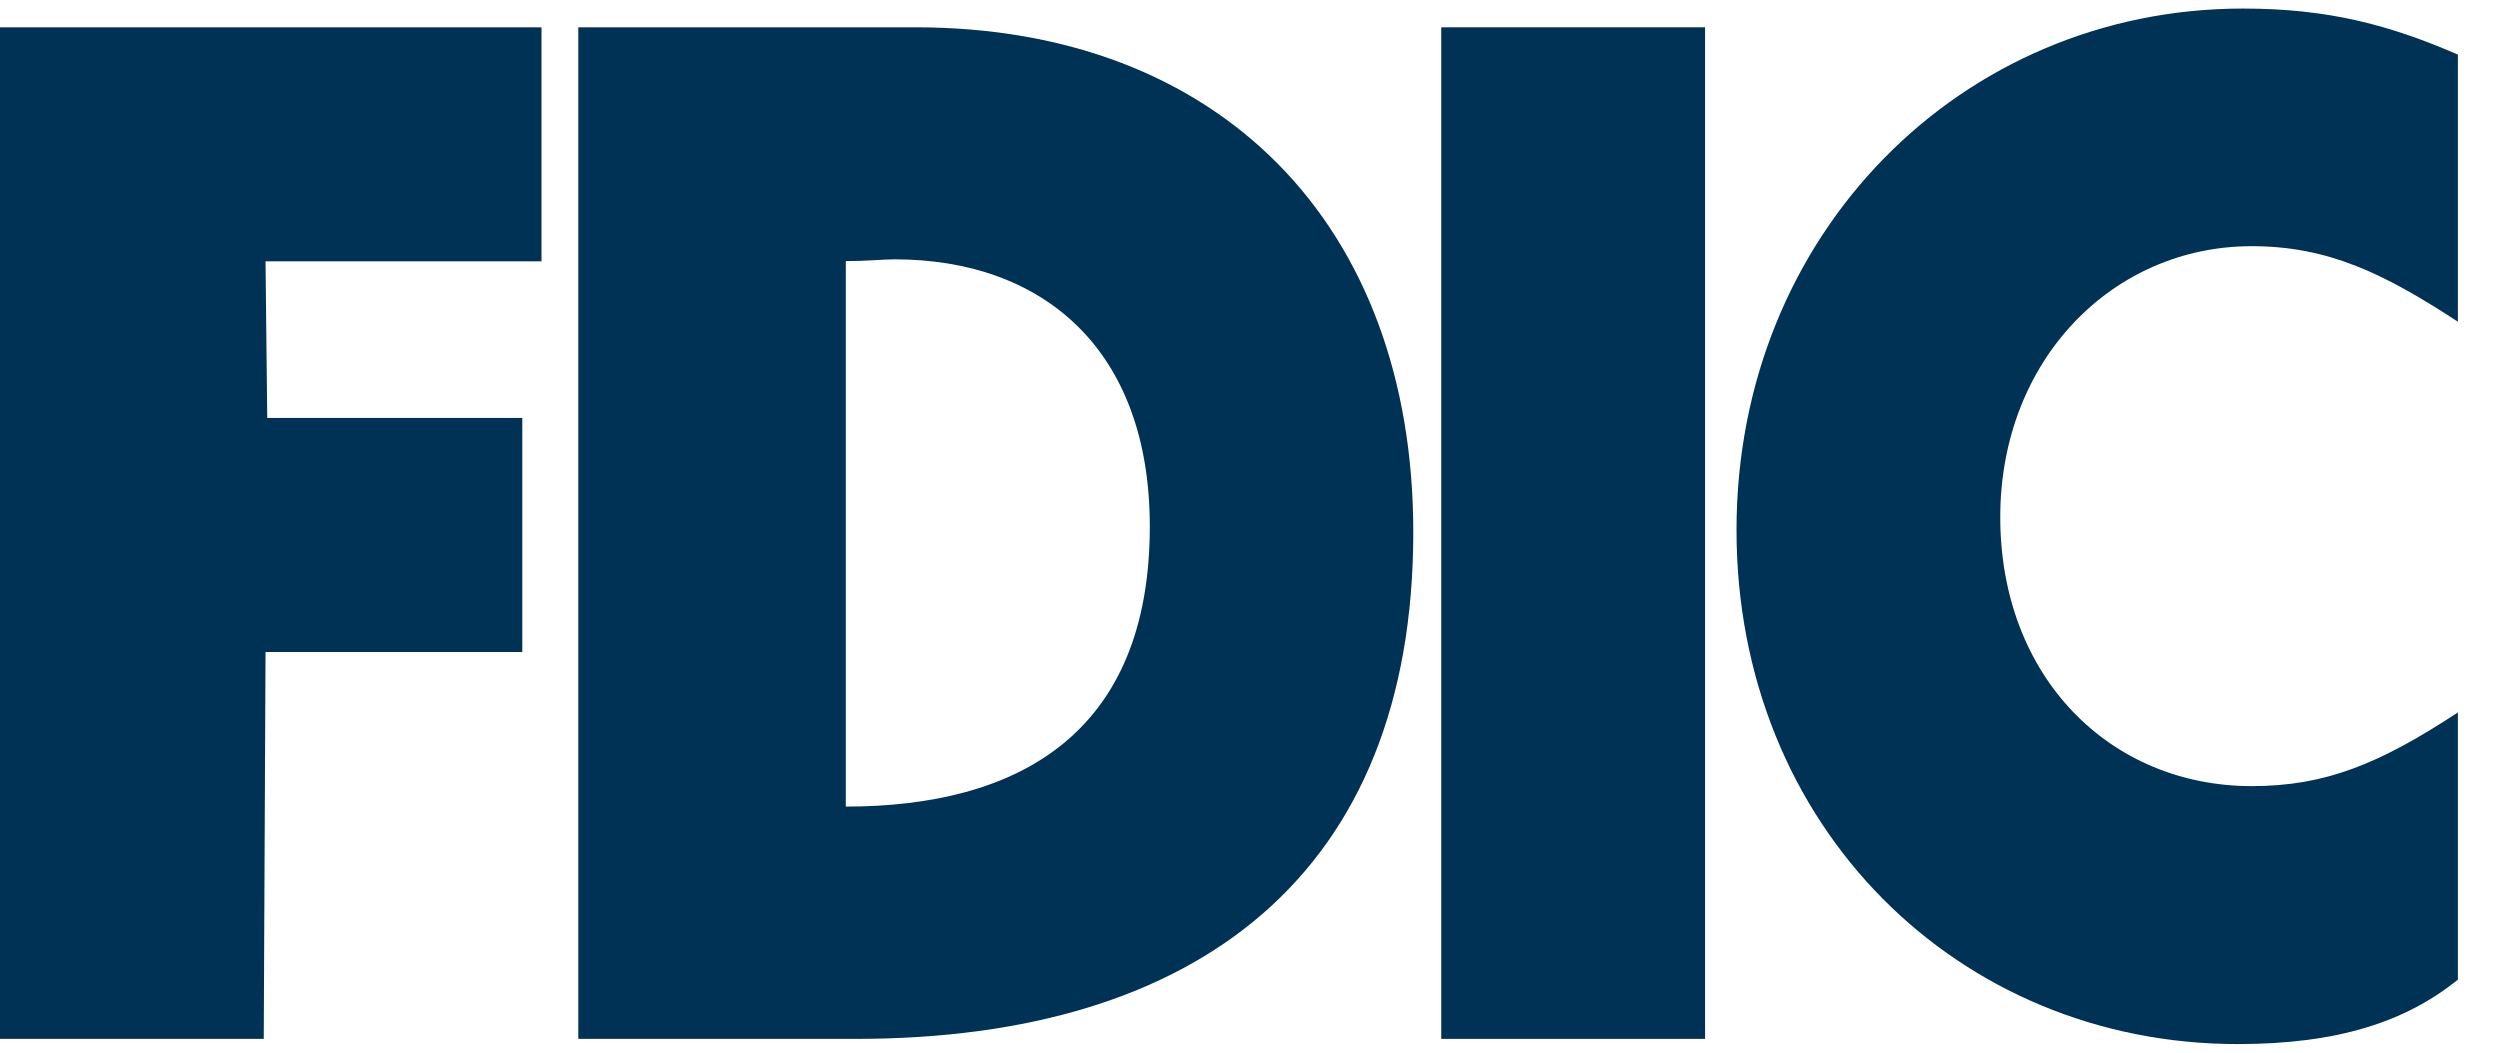
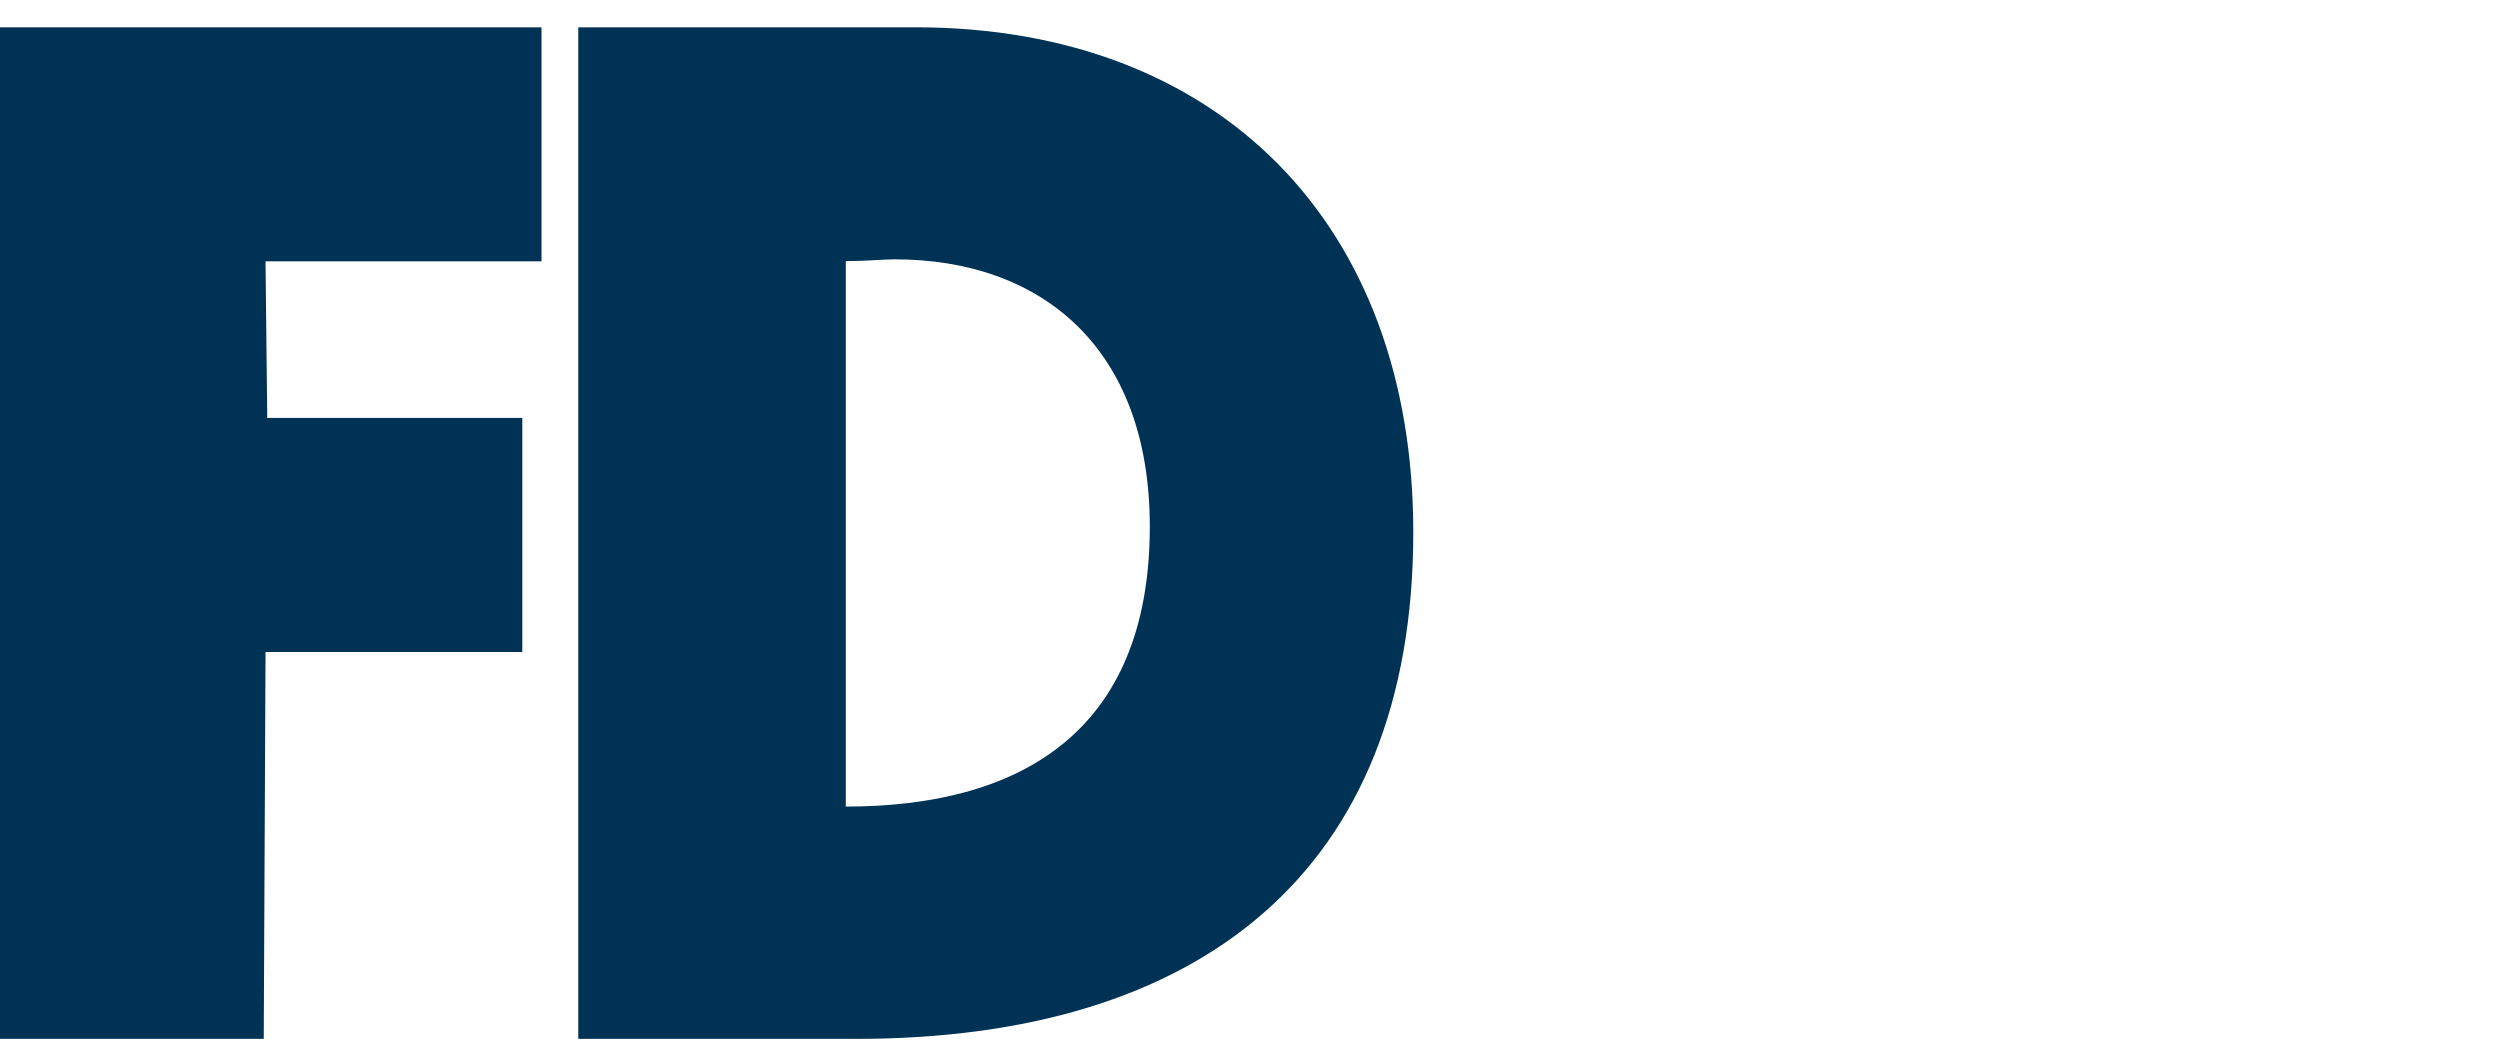
<svg xmlns="http://www.w3.org/2000/svg" width="38" height="16" viewBox="0 0 38 16" fill="none">
  <path fill-rule="evenodd" clip-rule="evenodd" d="M8.79 0.415H13.915C18.535 0.415 21.482 3.412 21.482 8.089C21.482 13.271 18.216 15.791 13.012 15.791H8.79V0.415ZM13.6 3.942C13.414 3.942 13.176 3.969 12.856 3.969V12.26C15.459 12.26 17.477 11.167 17.477 8.002C17.477 5.286 15.829 3.942 13.6 3.942Z" fill="#003256" />
-   <path fill-rule="evenodd" clip-rule="evenodd" d="M37.36 4.891V0.83C36.324 0.381 35.395 0.13 34.094 0.13C29.82 0.13 26.395 3.546 26.395 8.056C26.395 12.566 29.766 15.87 34.014 15.87C35.528 15.87 36.564 15.534 37.36 14.89V10.829C36.166 11.613 35.343 11.949 34.227 11.949C32.076 11.949 30.404 10.297 30.404 7.859C30.404 5.481 32.103 3.742 34.227 3.742C35.395 3.742 36.245 4.162 37.36 4.89V4.891Z" fill="#003256" />
  <path fill-rule="evenodd" clip-rule="evenodd" d="M0 0.415V15.791H4.009L4.036 9.91H7.939V6.353H4.062L4.036 3.972H8.231V0.415H0Z" fill="#003256" />
-   <path fill-rule="evenodd" clip-rule="evenodd" d="M21.907 15.791H25.917V0.415H21.907V15.791Z" fill="#003256" />
</svg>